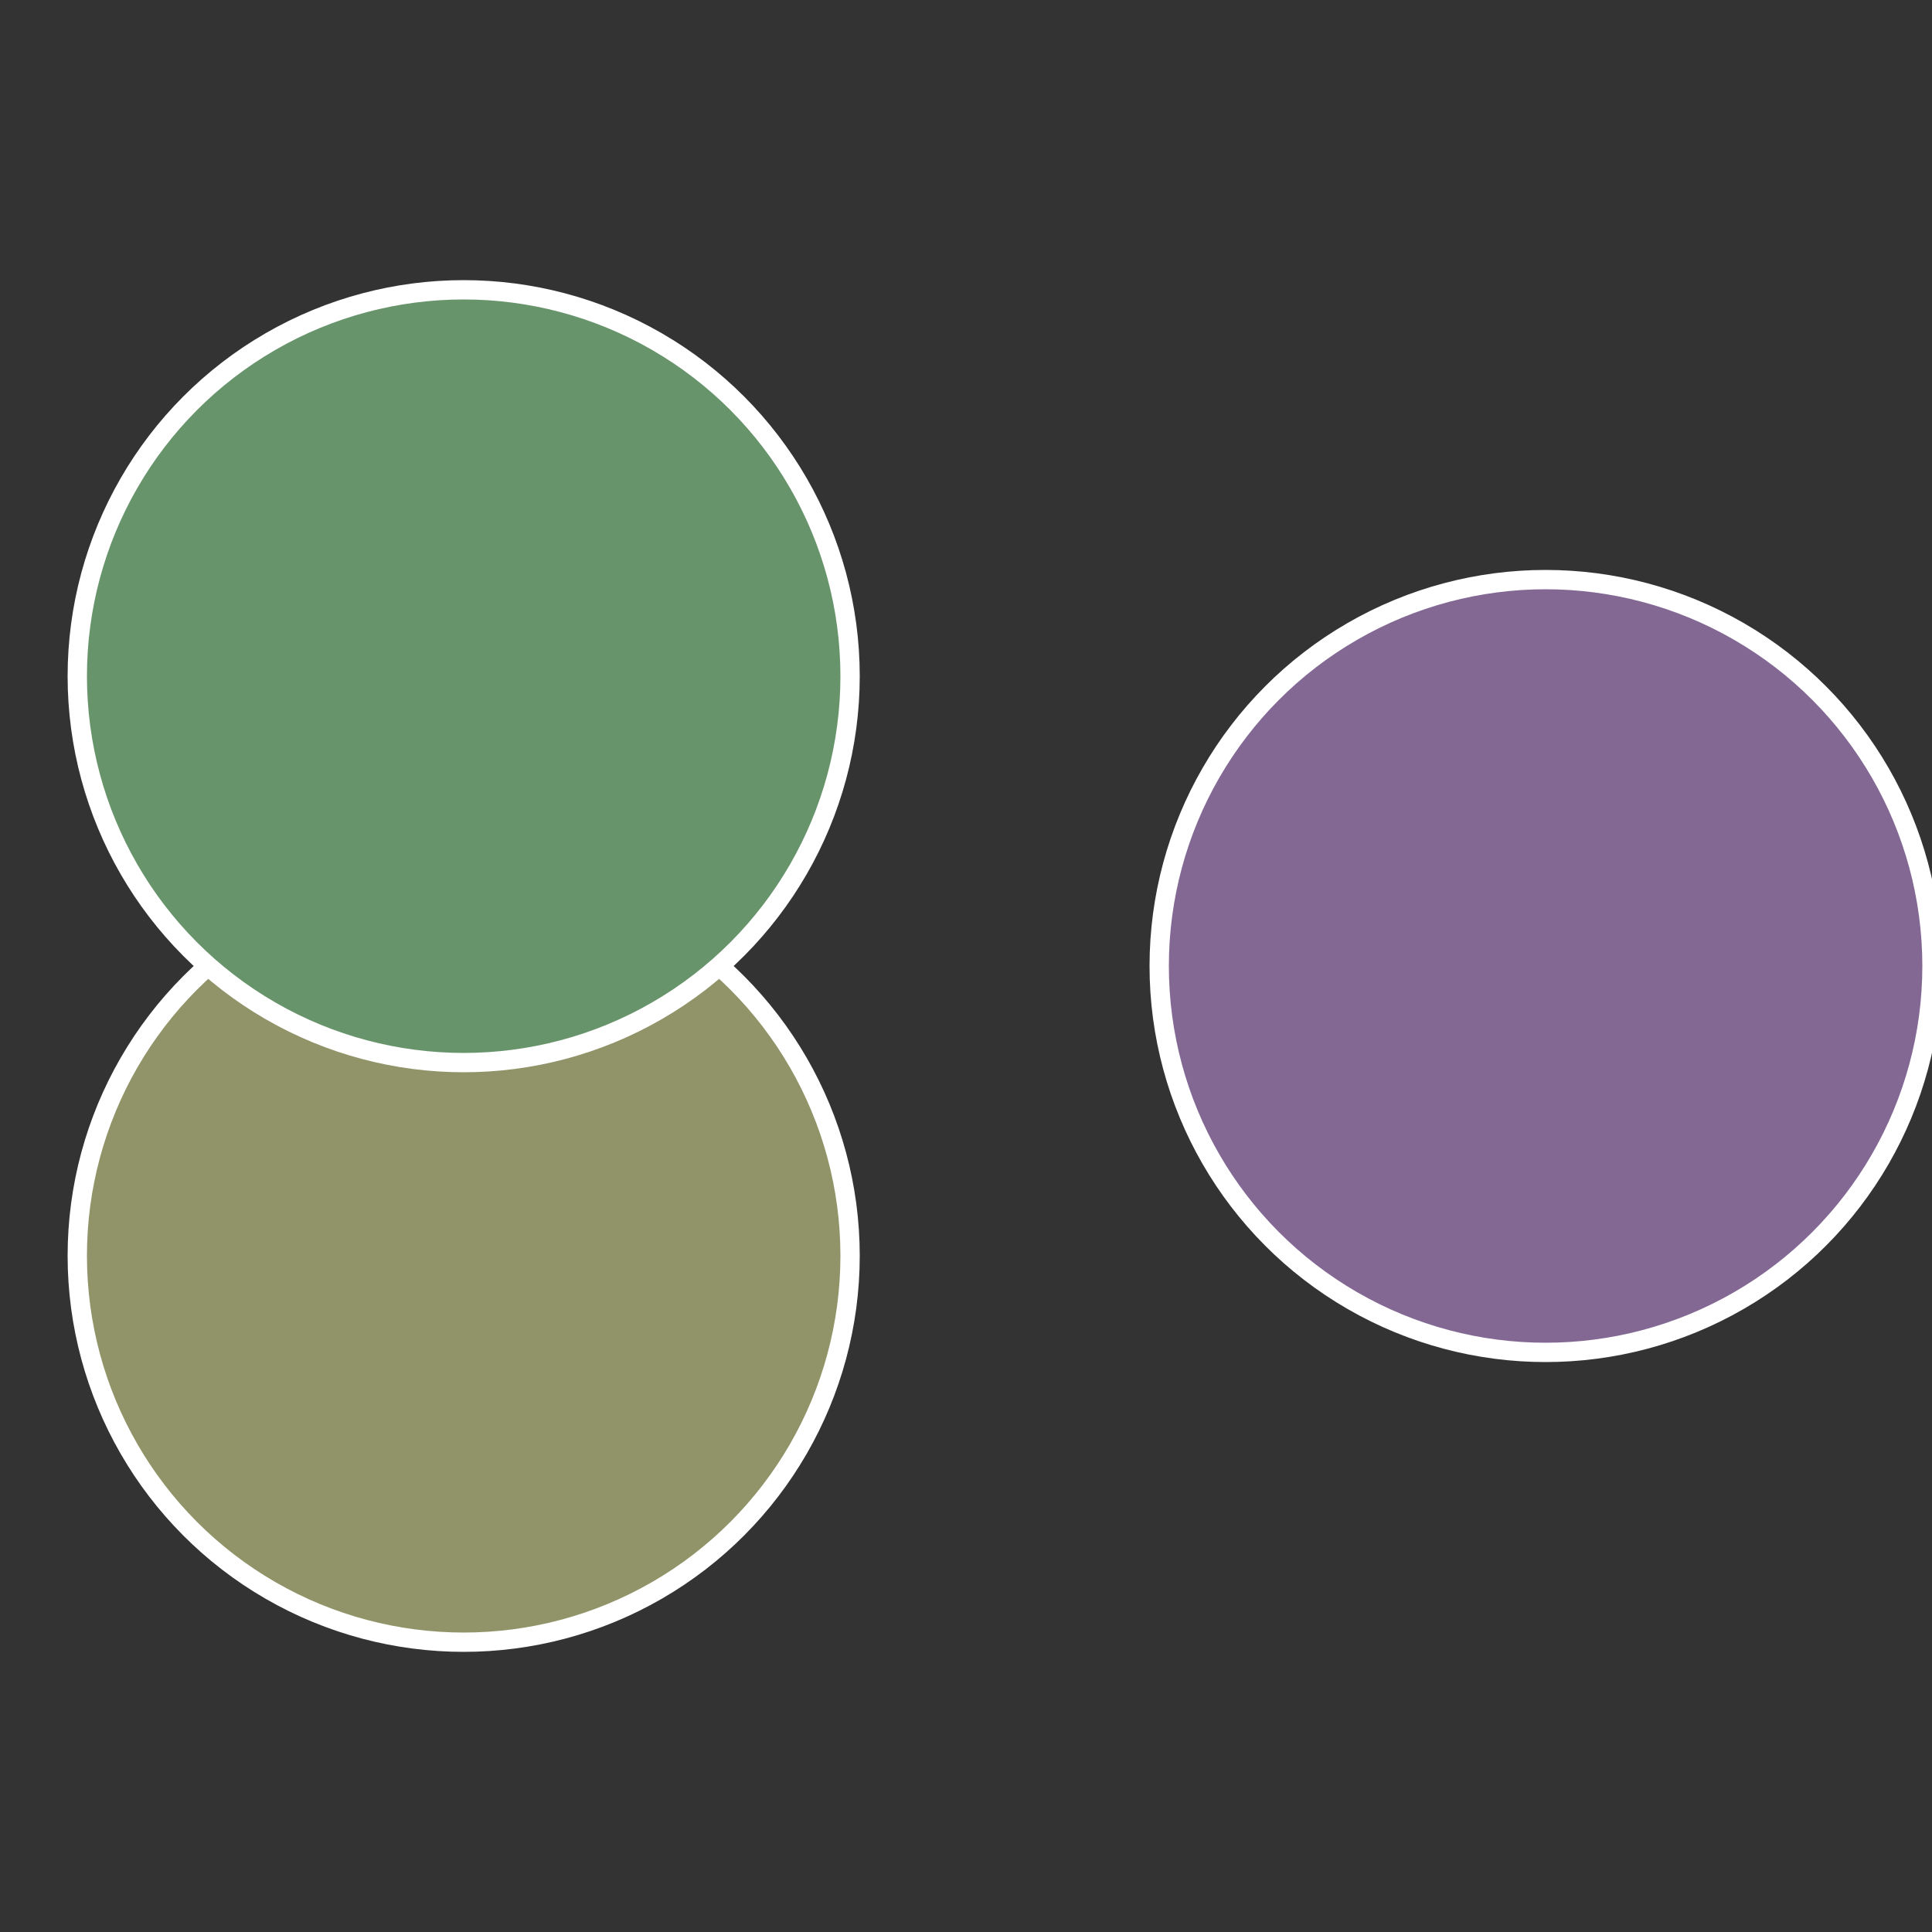
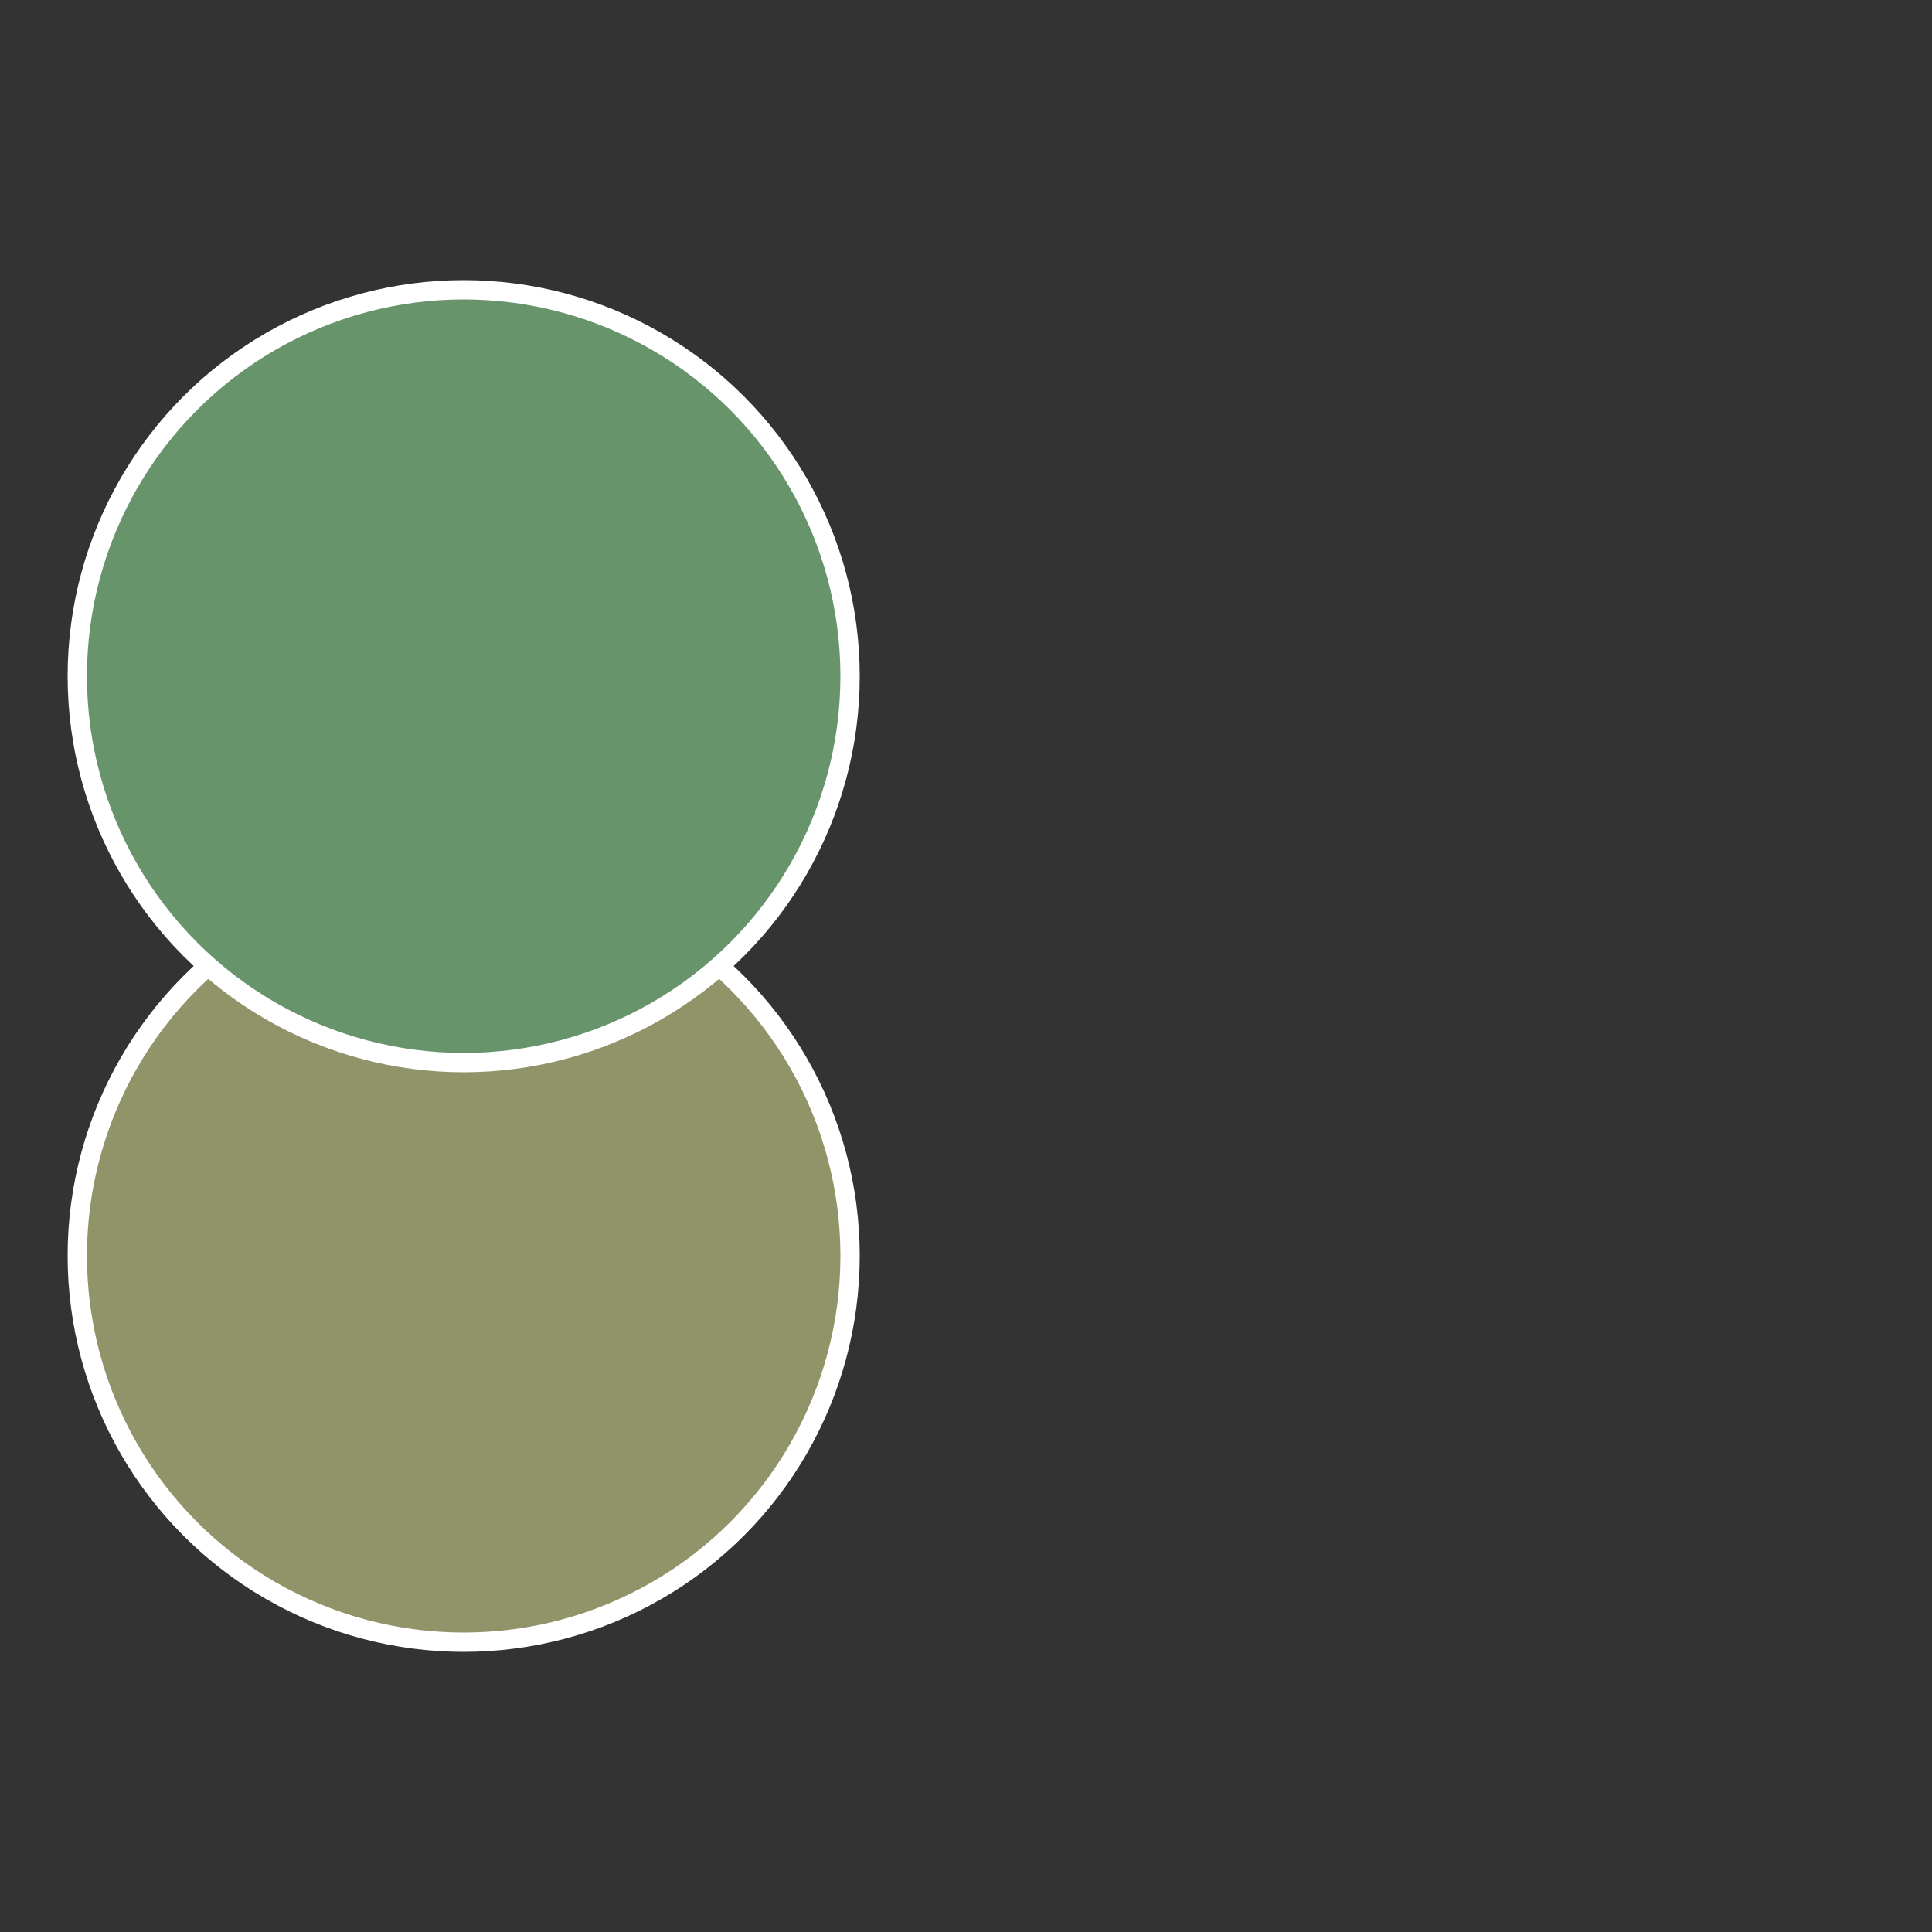
<svg xmlns="http://www.w3.org/2000/svg" width="500" height="500" viewBox="-1 -1 2 2">
  <rect x="-1" y="-1" width="2" height="2" fill="#333333" stroke="none" />
-   <circle cx="0.6" cy="0" r="0.4" fill="#836894" stroke="#fff" stroke-width="1%" />
  <circle cx="-0.52" cy="0.3" r="0.4" fill="#909468" stroke="#fff" stroke-width="1%" />
  <circle cx="-0.52" cy="-0.3" r="0.4" fill="#68946c" stroke="#fff" stroke-width="1%" />
</svg>